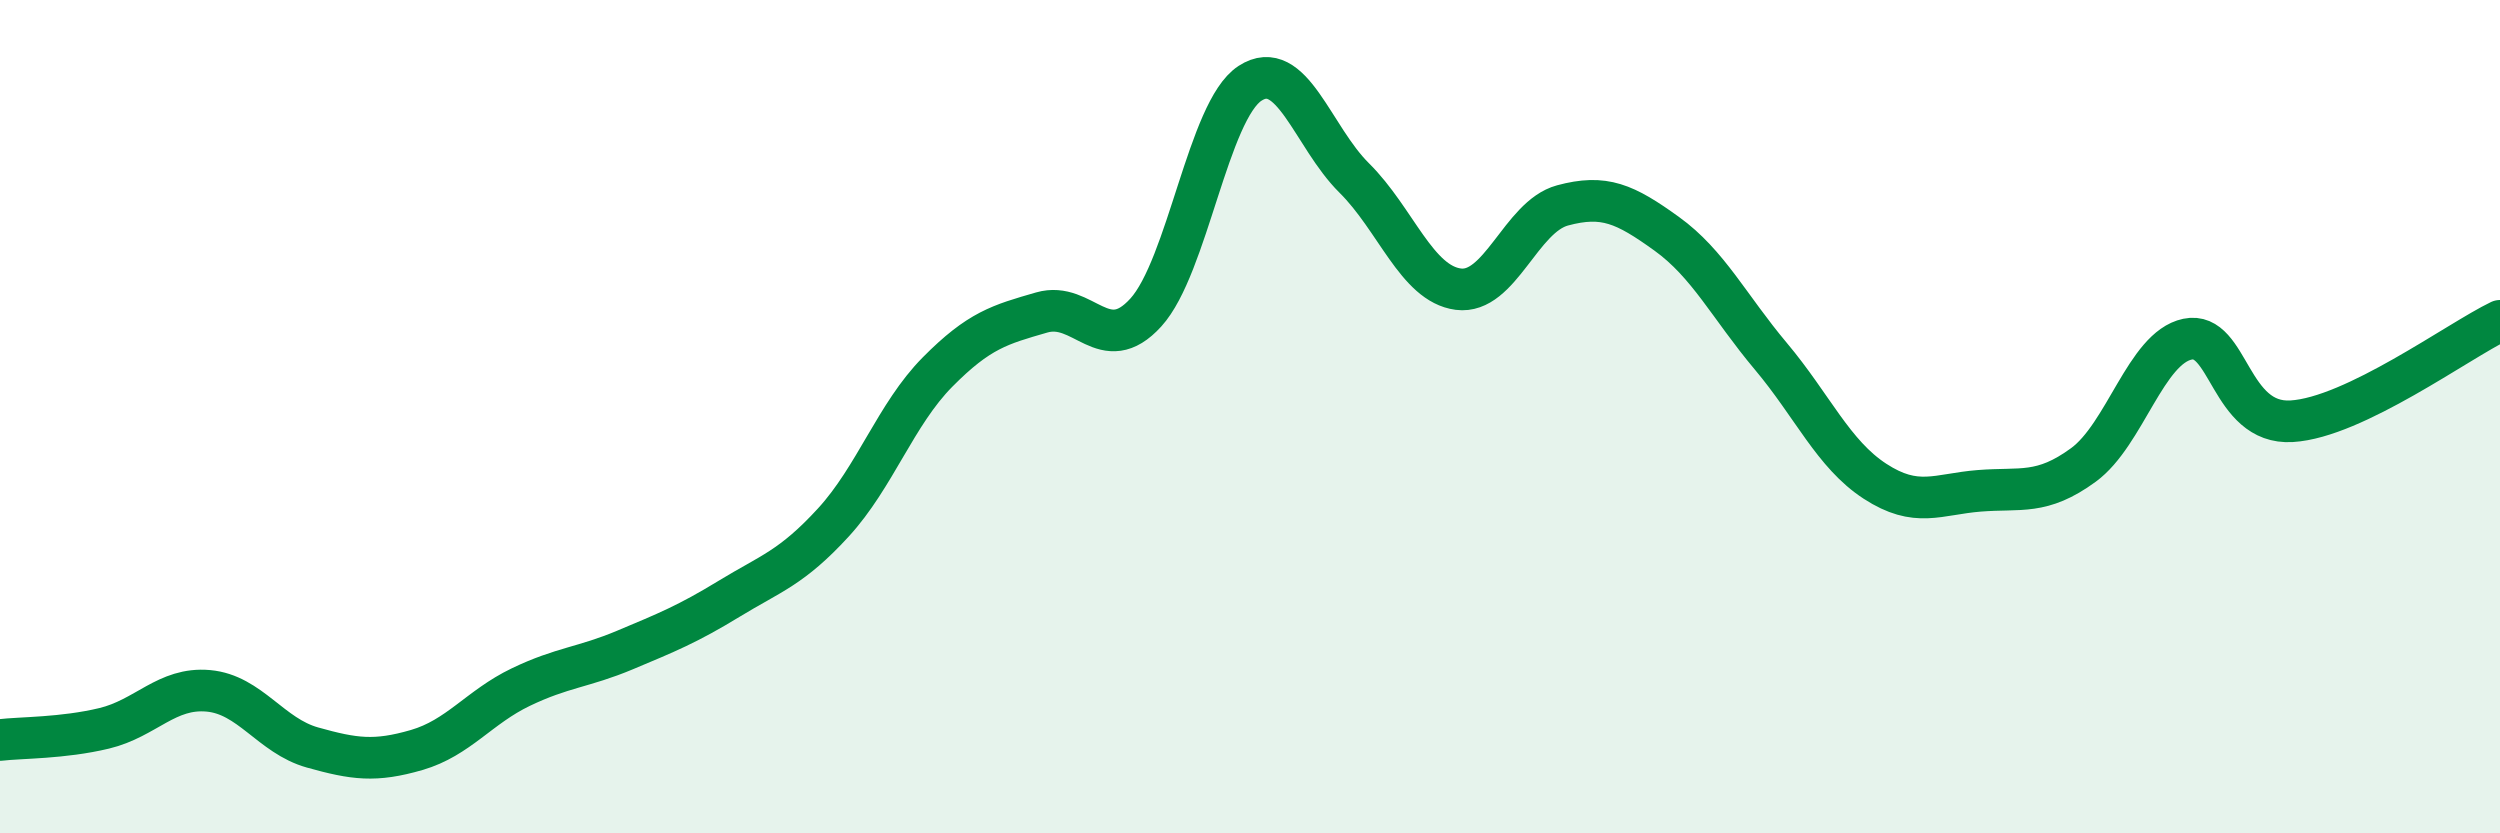
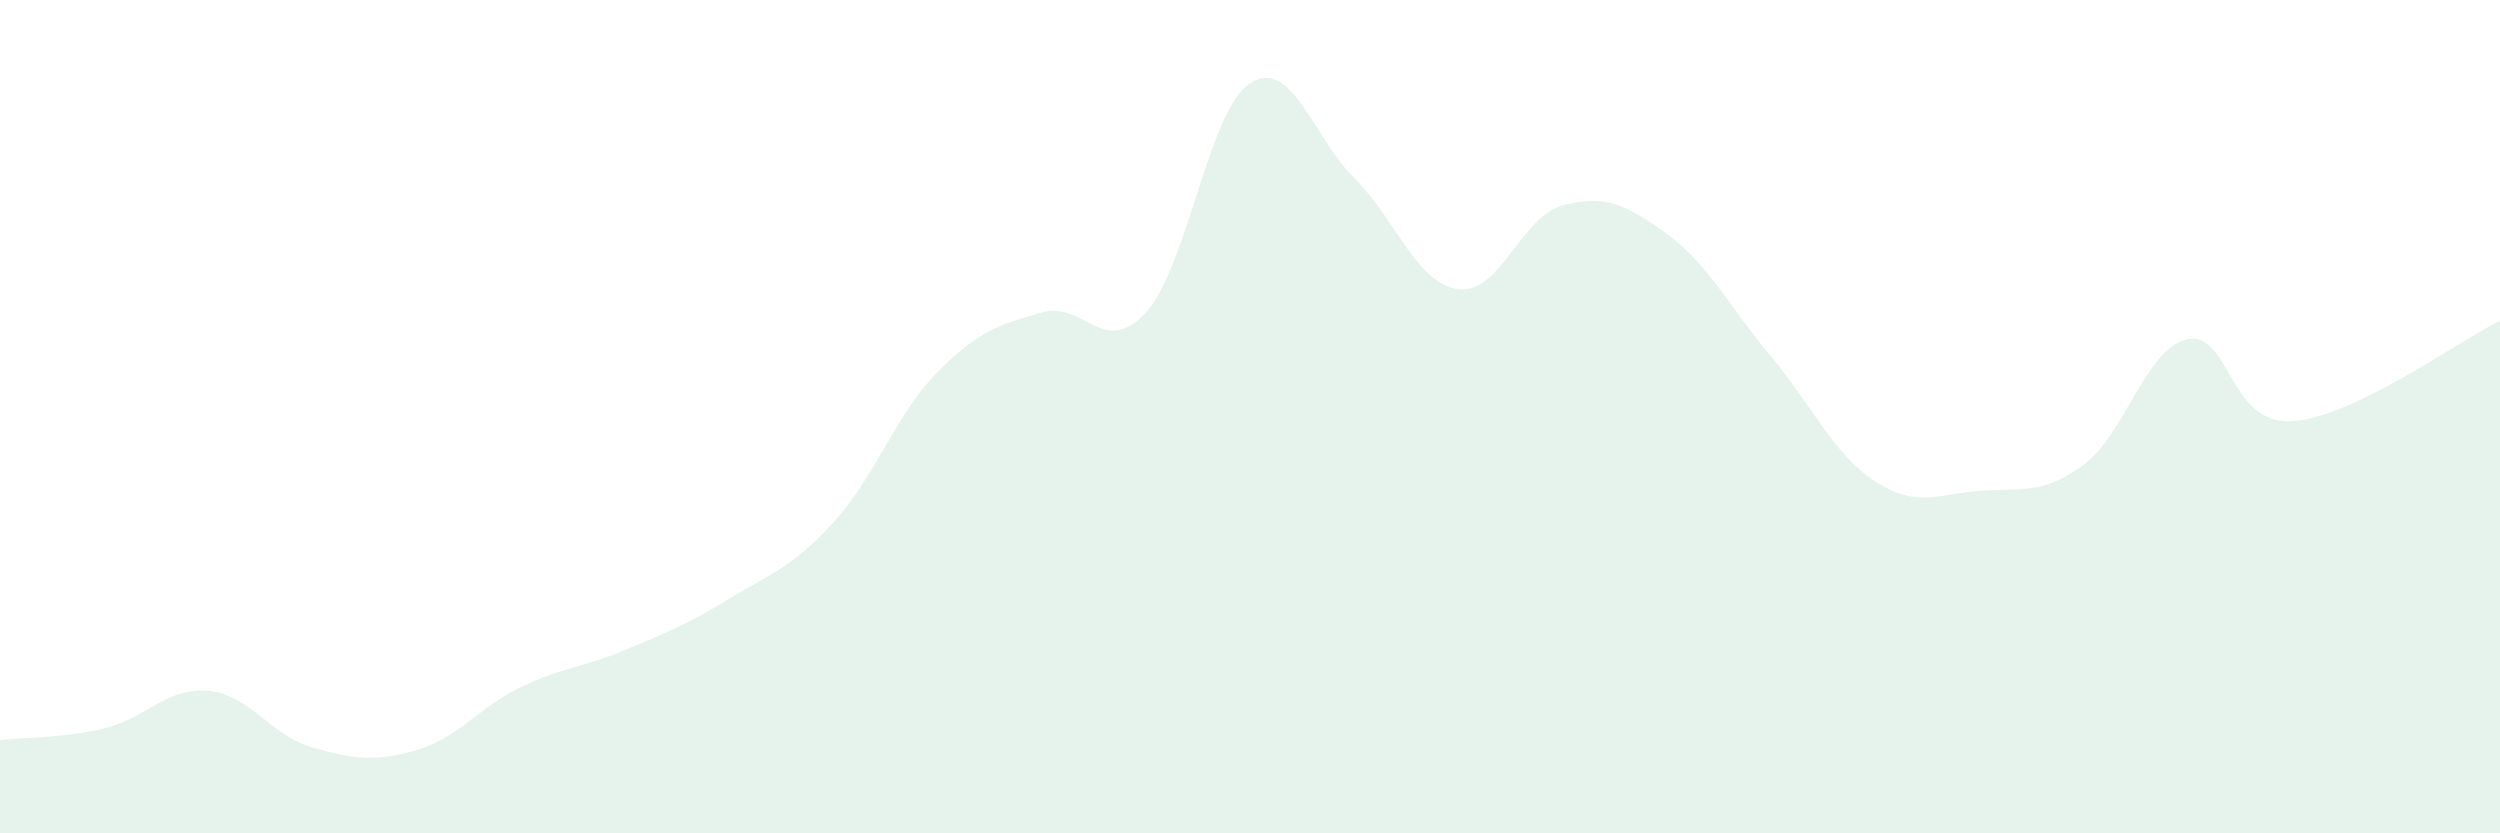
<svg xmlns="http://www.w3.org/2000/svg" width="60" height="20" viewBox="0 0 60 20">
  <path d="M 0,17.76 C 0.5,17.7 1.5,17.72 2.5,17.48 C 3.5,17.24 4,16.49 5,16.58 C 6,16.67 6.5,17.66 7.5,17.94 C 8.5,18.22 9,18.29 10,18 C 11,17.71 11.5,16.97 12.5,16.49 C 13.5,16.01 14,16.02 15,15.6 C 16,15.18 16.5,14.98 17.5,14.37 C 18.5,13.76 19,13.63 20,12.54 C 21,11.45 21.5,9.94 22.5,8.93 C 23.5,7.92 24,7.79 25,7.5 C 26,7.21 26.5,8.6 27.5,7.5 C 28.5,6.4 29,2.65 30,2 C 31,1.35 31.5,3.28 32.5,4.27 C 33.5,5.26 34,6.81 35,6.94 C 36,7.07 36.5,5.2 37.5,4.93 C 38.5,4.66 39,4.89 40,5.61 C 41,6.33 41.5,7.36 42.5,8.55 C 43.5,9.74 44,10.9 45,11.55 C 46,12.2 46.5,11.86 47.5,11.78 C 48.5,11.7 49,11.89 50,11.16 C 51,10.43 51.5,8.35 52.5,8.14 C 53.5,7.93 53.5,10.2 55,10.11 C 56.5,10.02 59,8.18 60,7.7L60 20L0 20Z" fill="#008740" opacity="0.1" stroke-linecap="round" stroke-linejoin="round" />
-   <path d="M 0,17.76 C 0.5,17.7 1.5,17.72 2.5,17.48 C 3.5,17.24 4,16.49 5,16.58 C 6,16.67 6.5,17.66 7.5,17.94 C 8.5,18.22 9,18.29 10,18 C 11,17.71 11.5,16.97 12.5,16.49 C 13.5,16.01 14,16.02 15,15.6 C 16,15.18 16.5,14.98 17.5,14.37 C 18.5,13.76 19,13.63 20,12.54 C 21,11.45 21.5,9.94 22.5,8.93 C 23.5,7.92 24,7.79 25,7.5 C 26,7.21 26.5,8.6 27.5,7.5 C 28.5,6.4 29,2.65 30,2 C 31,1.35 31.5,3.28 32.5,4.27 C 33.5,5.26 34,6.81 35,6.94 C 36,7.07 36.5,5.2 37.5,4.93 C 38.5,4.66 39,4.89 40,5.61 C 41,6.33 41.5,7.36 42.5,8.55 C 43.5,9.74 44,10.9 45,11.55 C 46,12.2 46.5,11.86 47.5,11.78 C 48.5,11.7 49,11.89 50,11.16 C 51,10.43 51.5,8.35 52.5,8.14 C 53.5,7.93 53.5,10.2 55,10.11 C 56.5,10.02 59,8.18 60,7.7" stroke="#008740" stroke-width="1" fill="none" stroke-linecap="round" stroke-linejoin="round" />
</svg>